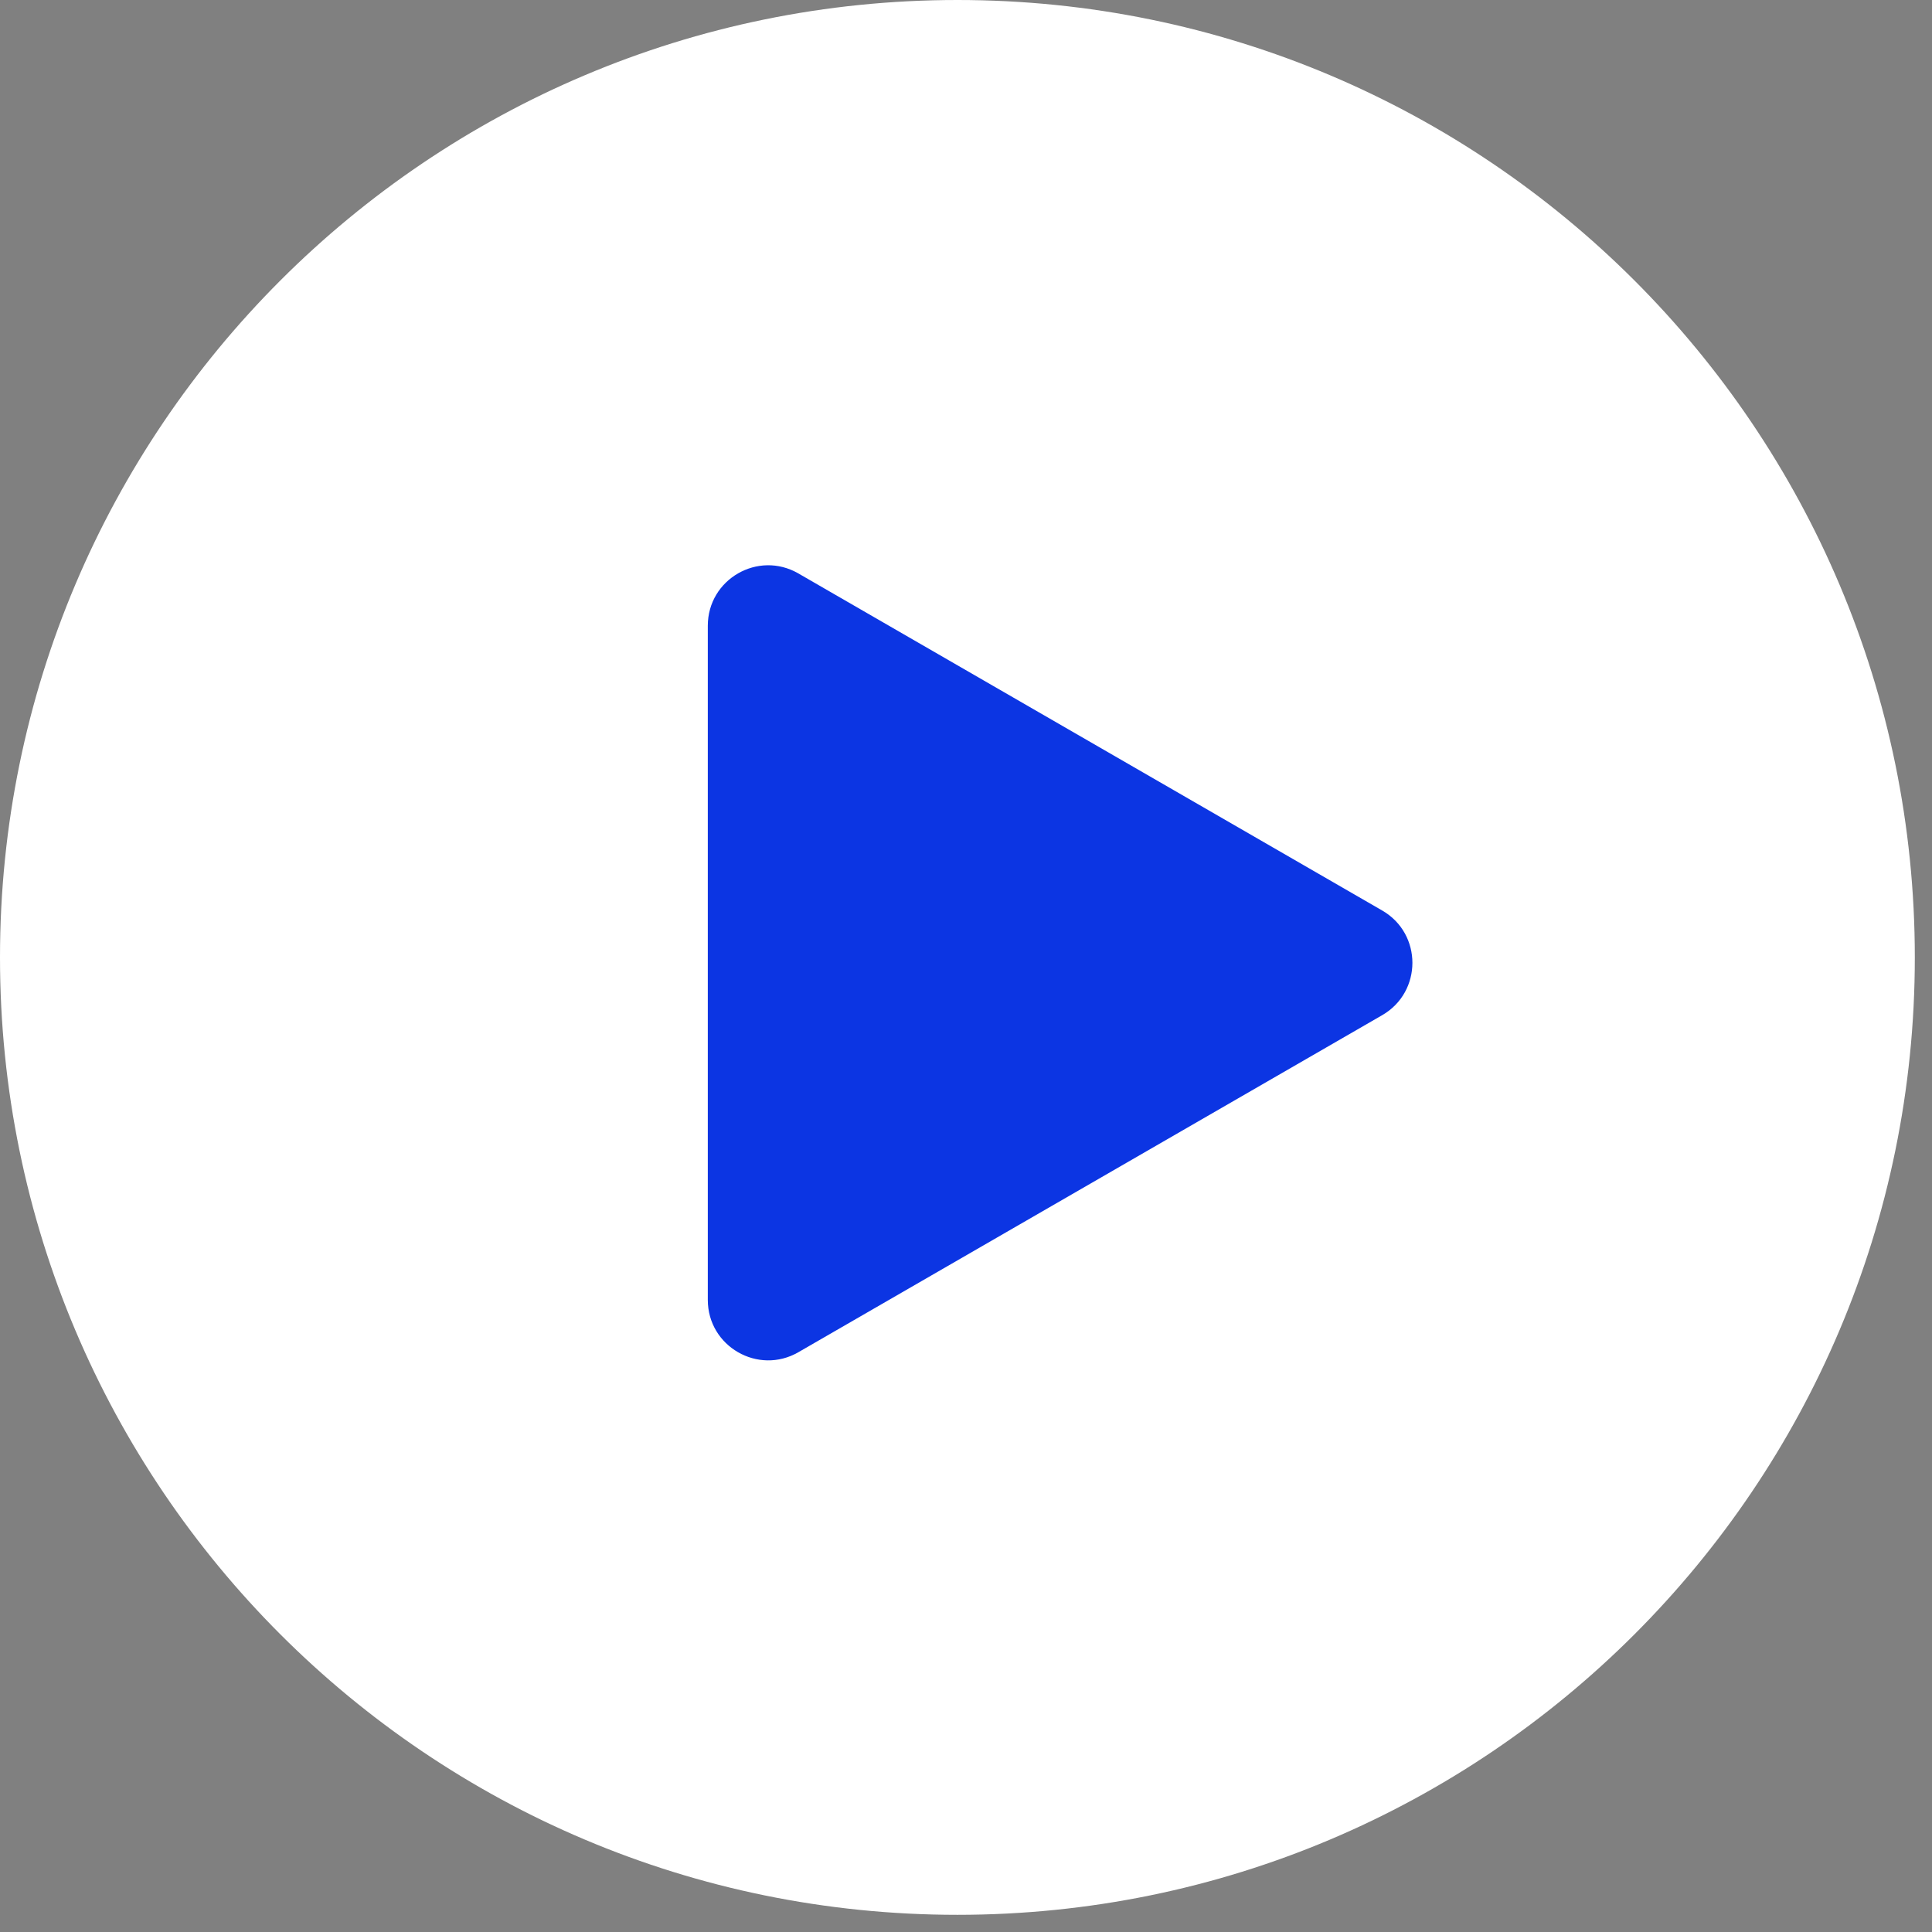
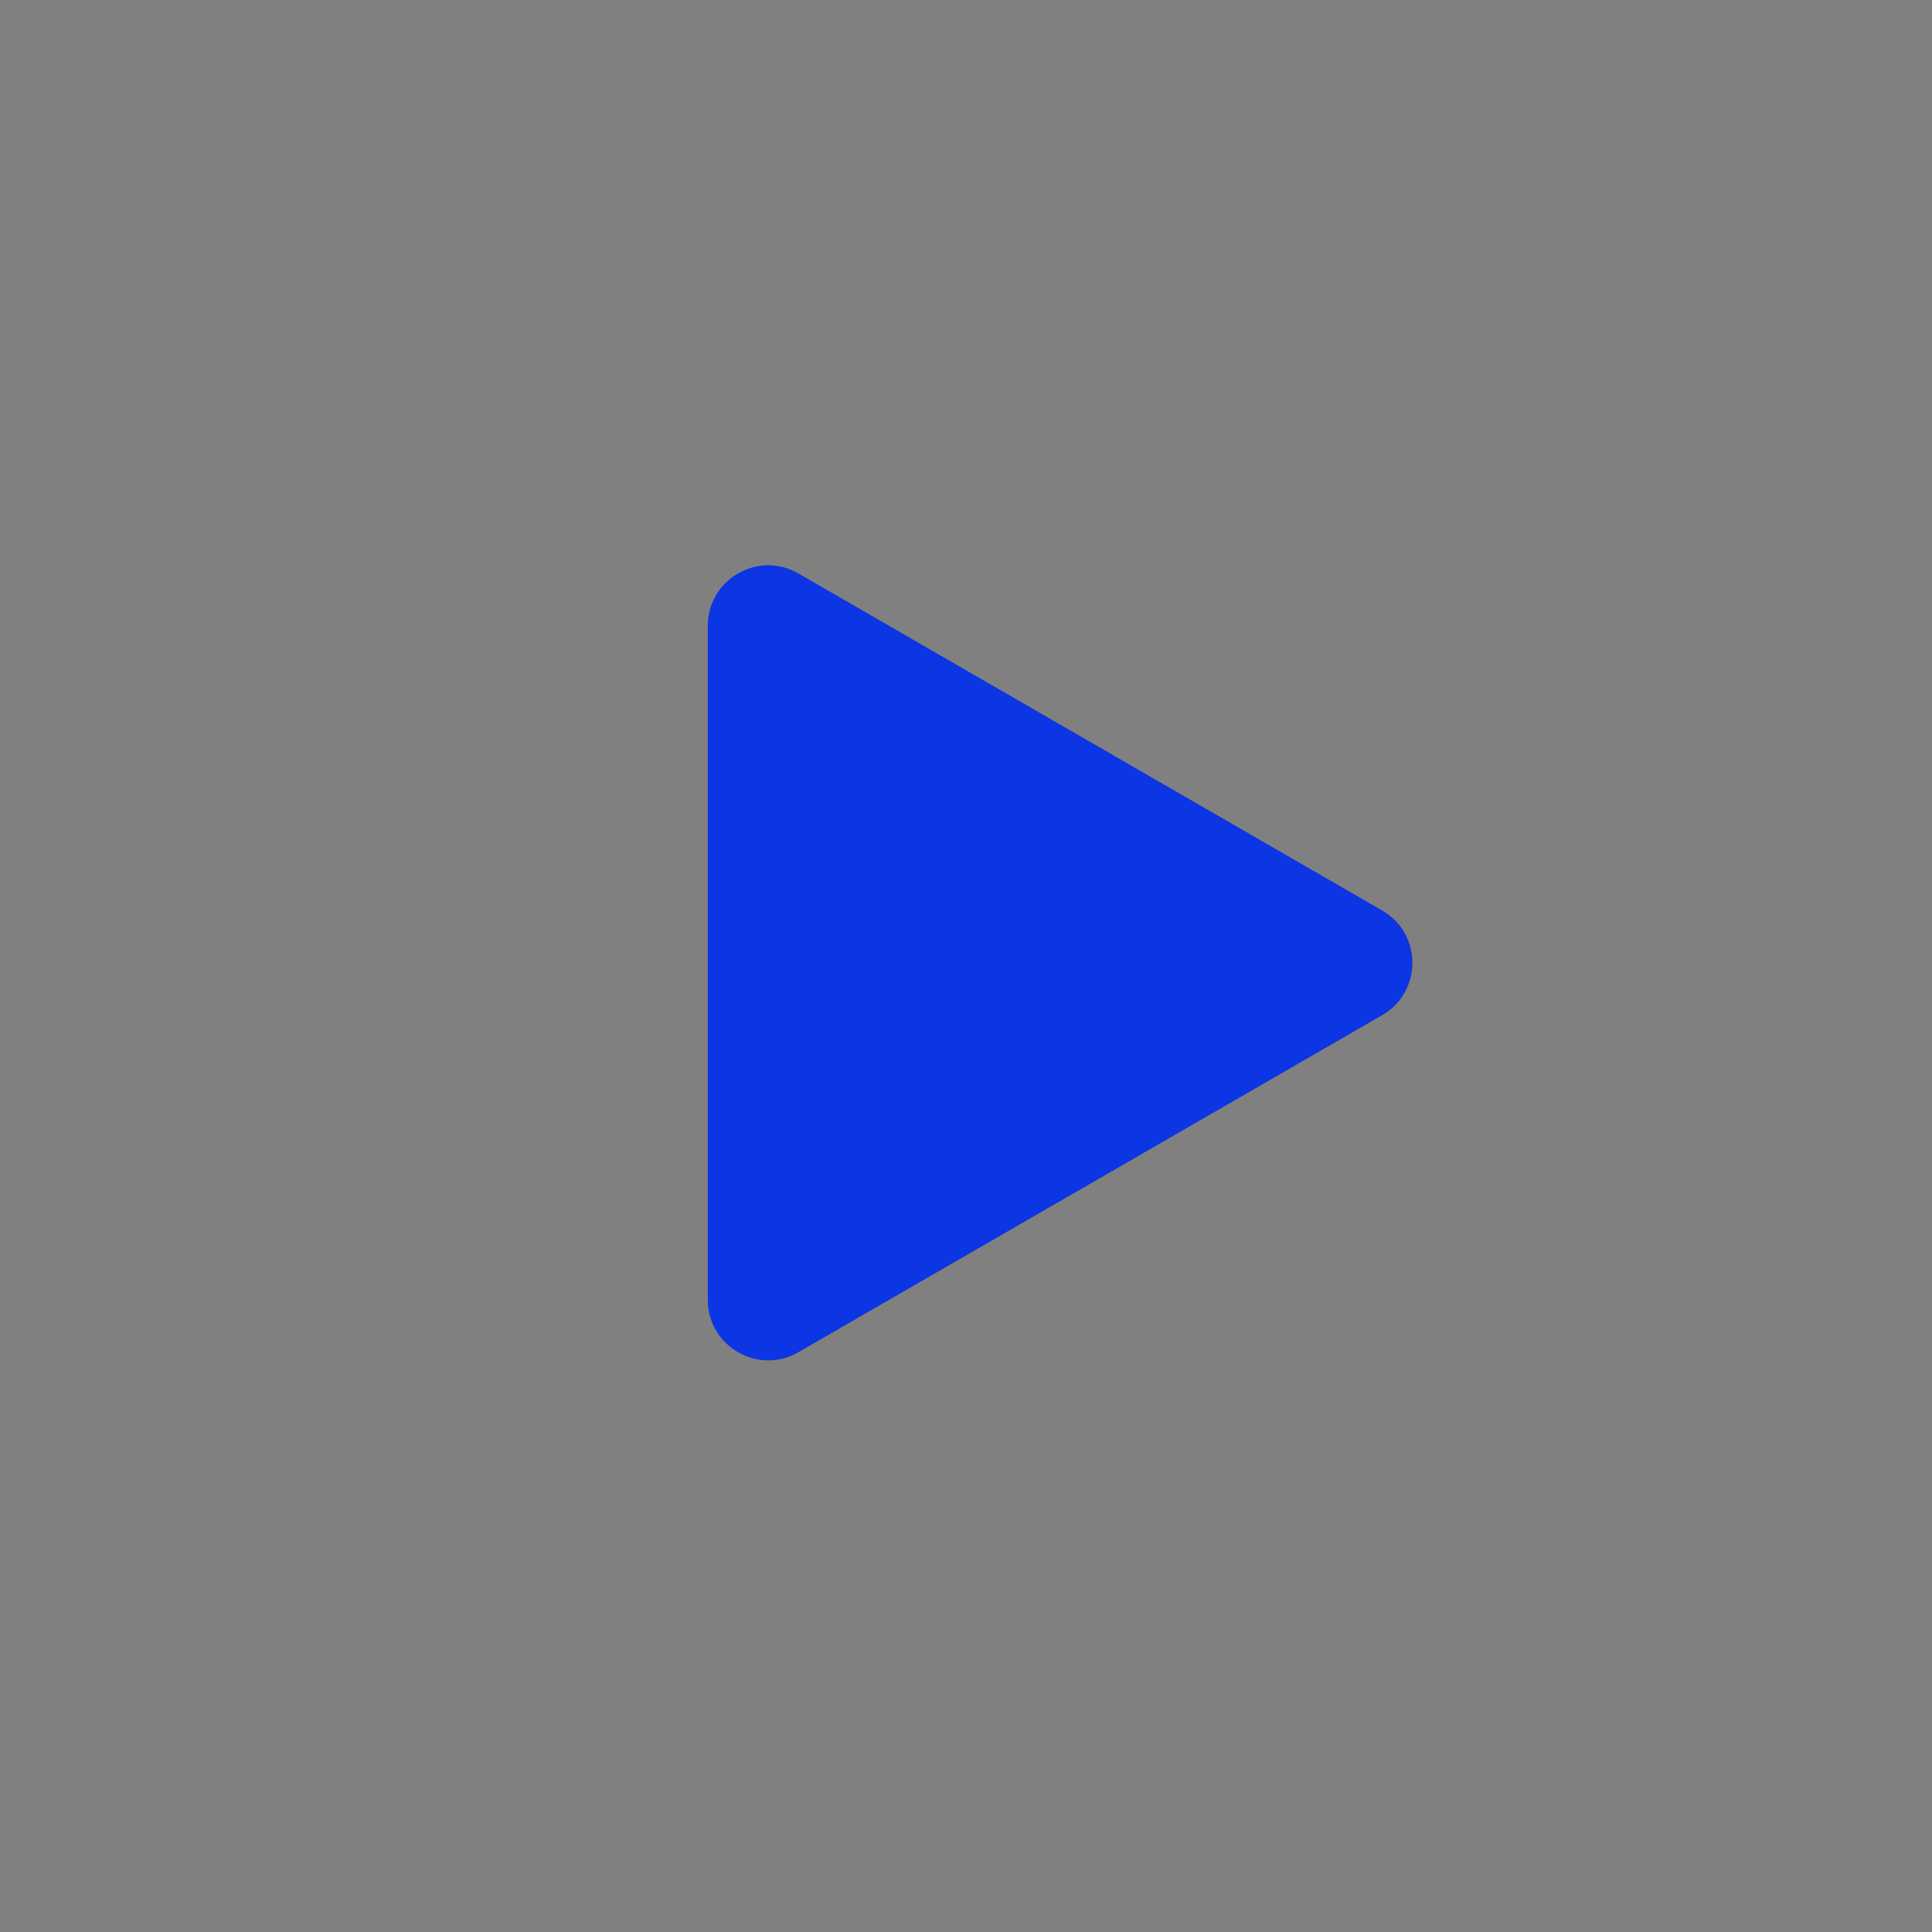
<svg xmlns="http://www.w3.org/2000/svg" width="64" height="64" viewBox="0 0 64 64" fill="none">
  <rect x="0" y="0" width="64" height="64" fill="#808080" stroke="none" />
-   <path d="M31.716 1.5C48.403 1.5 61.931 15.028 61.931 31.716C61.931 48.403 48.403 61.931 31.716 61.931C15.028 61.931 1.5 48.403 1.5 31.716C1.5 15.028 15.028 1.5 31.716 1.5Z" fill="white" stroke="white" stroke-width="3" />
  <path d="M45.789 30.163C47.122 30.933 47.12 32.859 45.787 33.629C38.63 37.761 33.606 40.661 26.449 44.793C25.116 45.563 23.447 44.602 23.447 43.062V20.728C23.447 19.188 25.113 18.226 26.447 18.996L45.789 30.163Z" fill="#0C35E3" />
</svg>